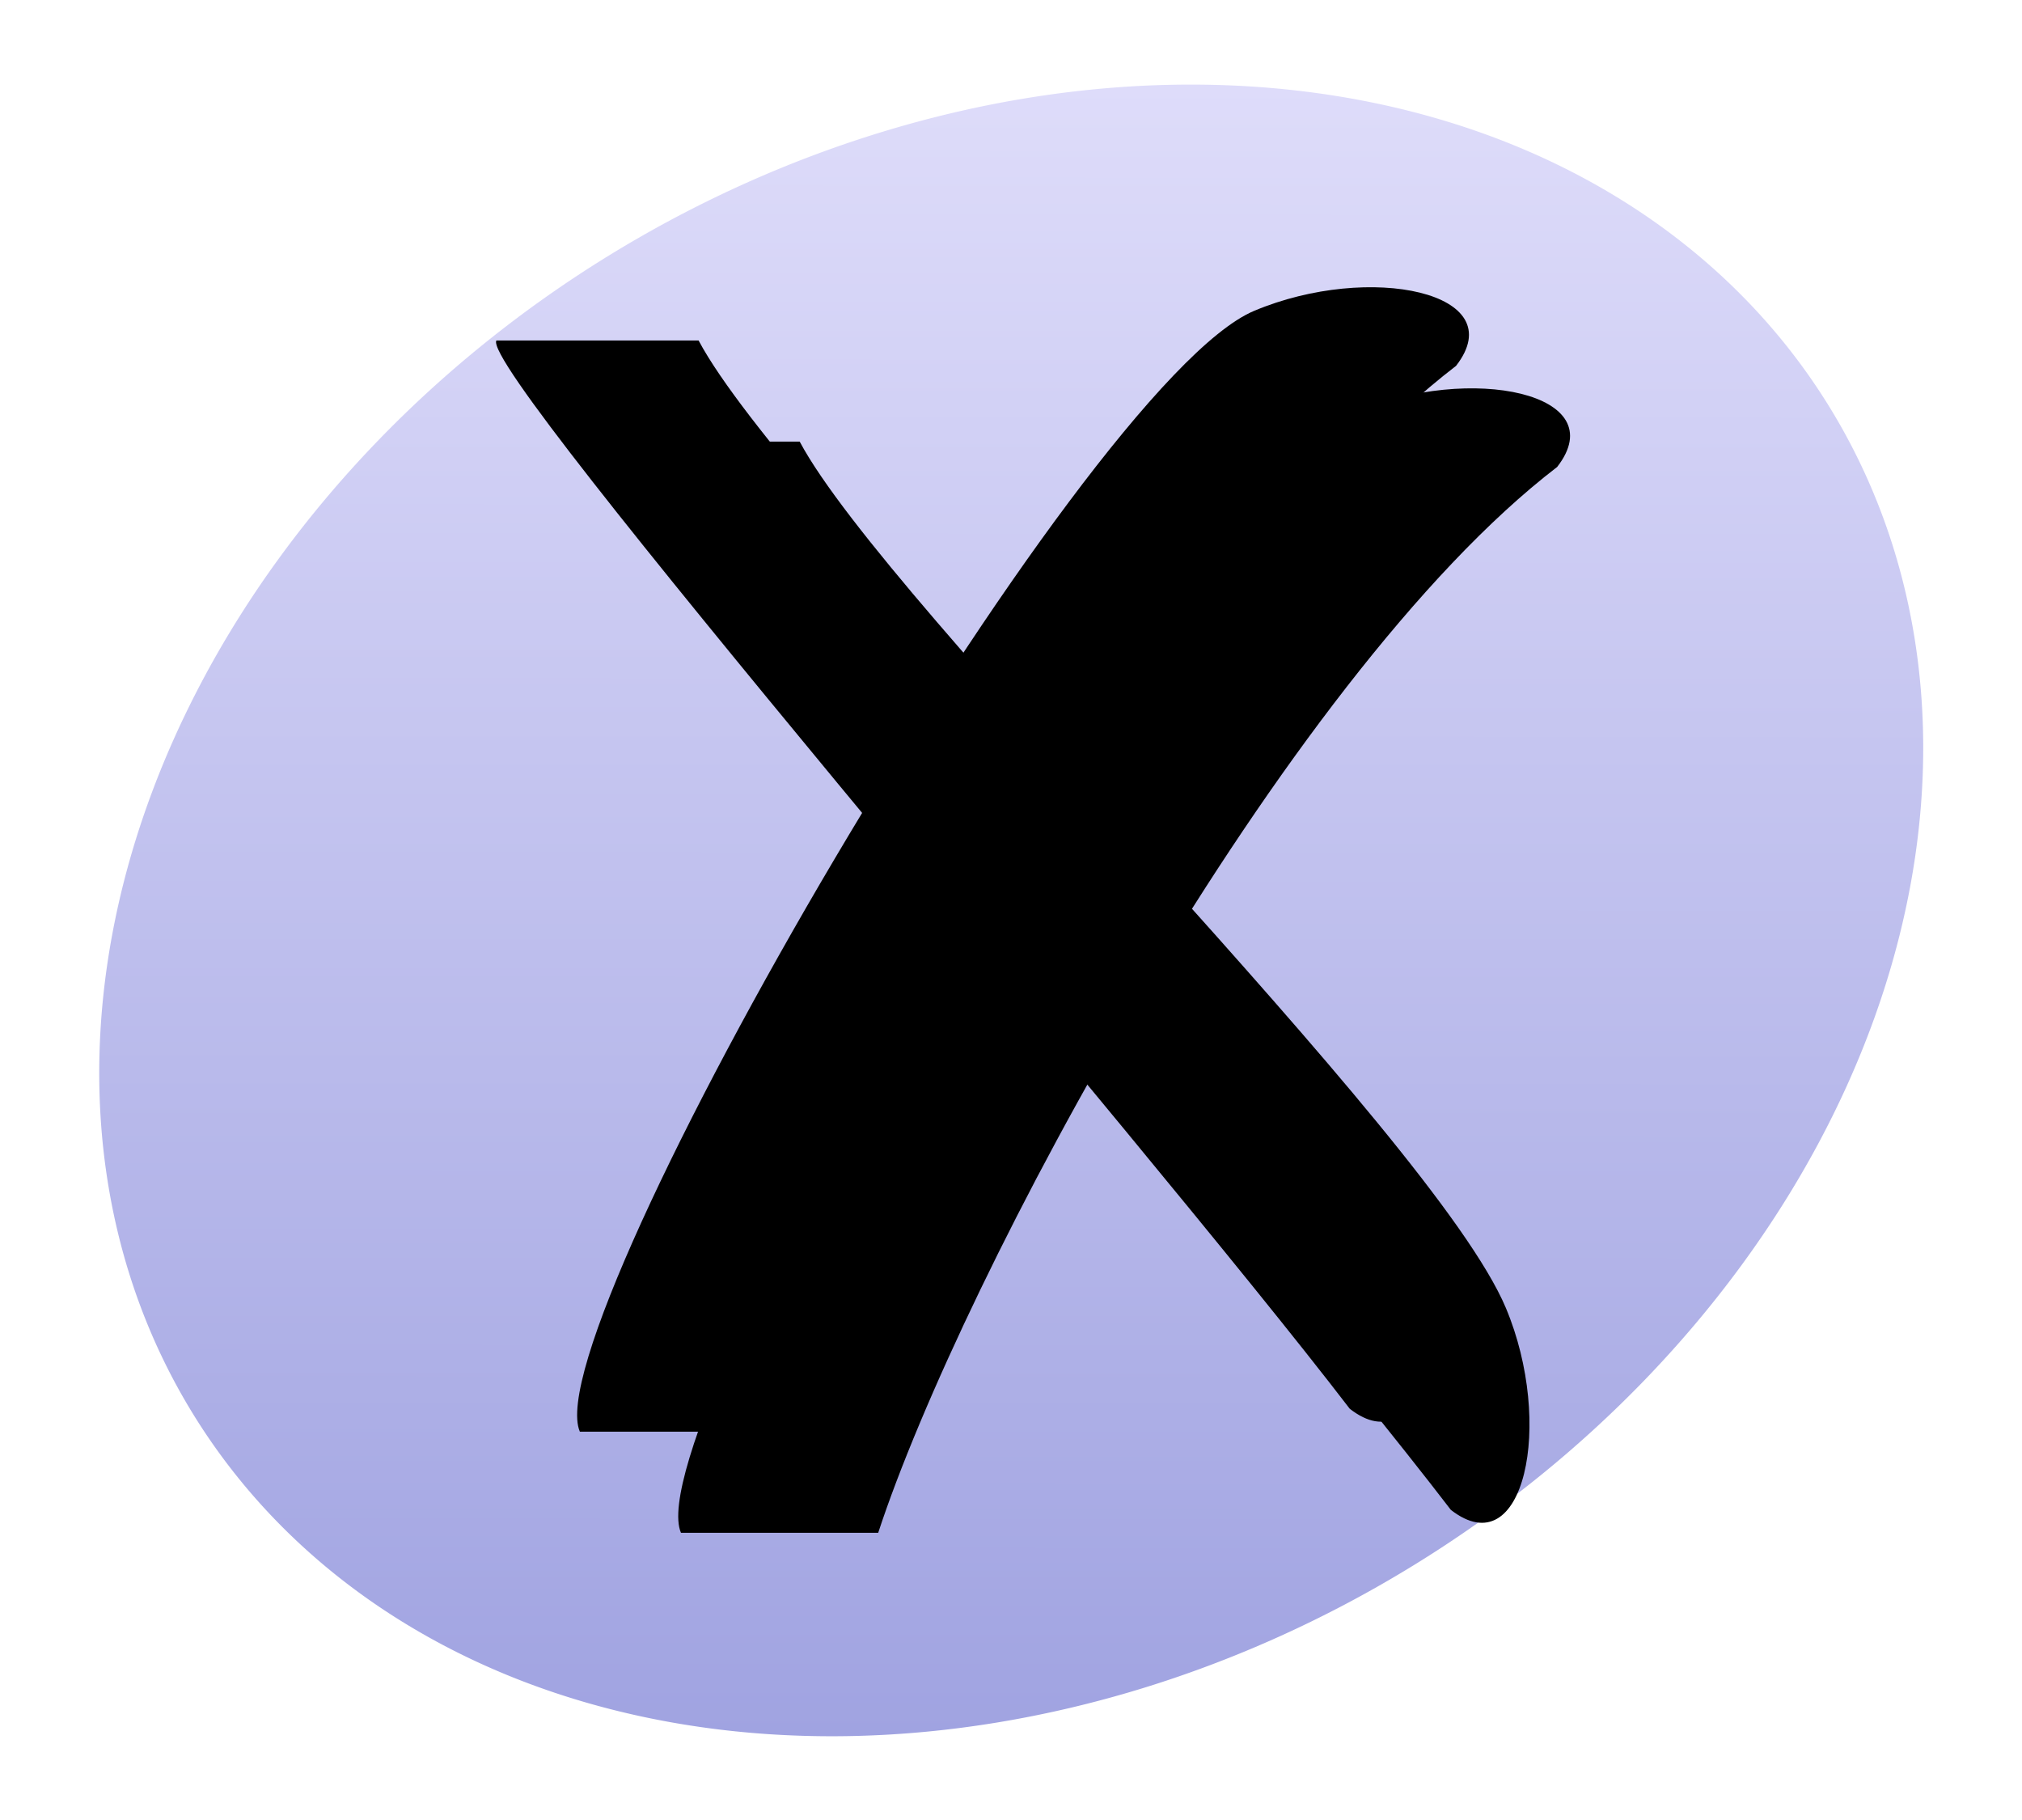
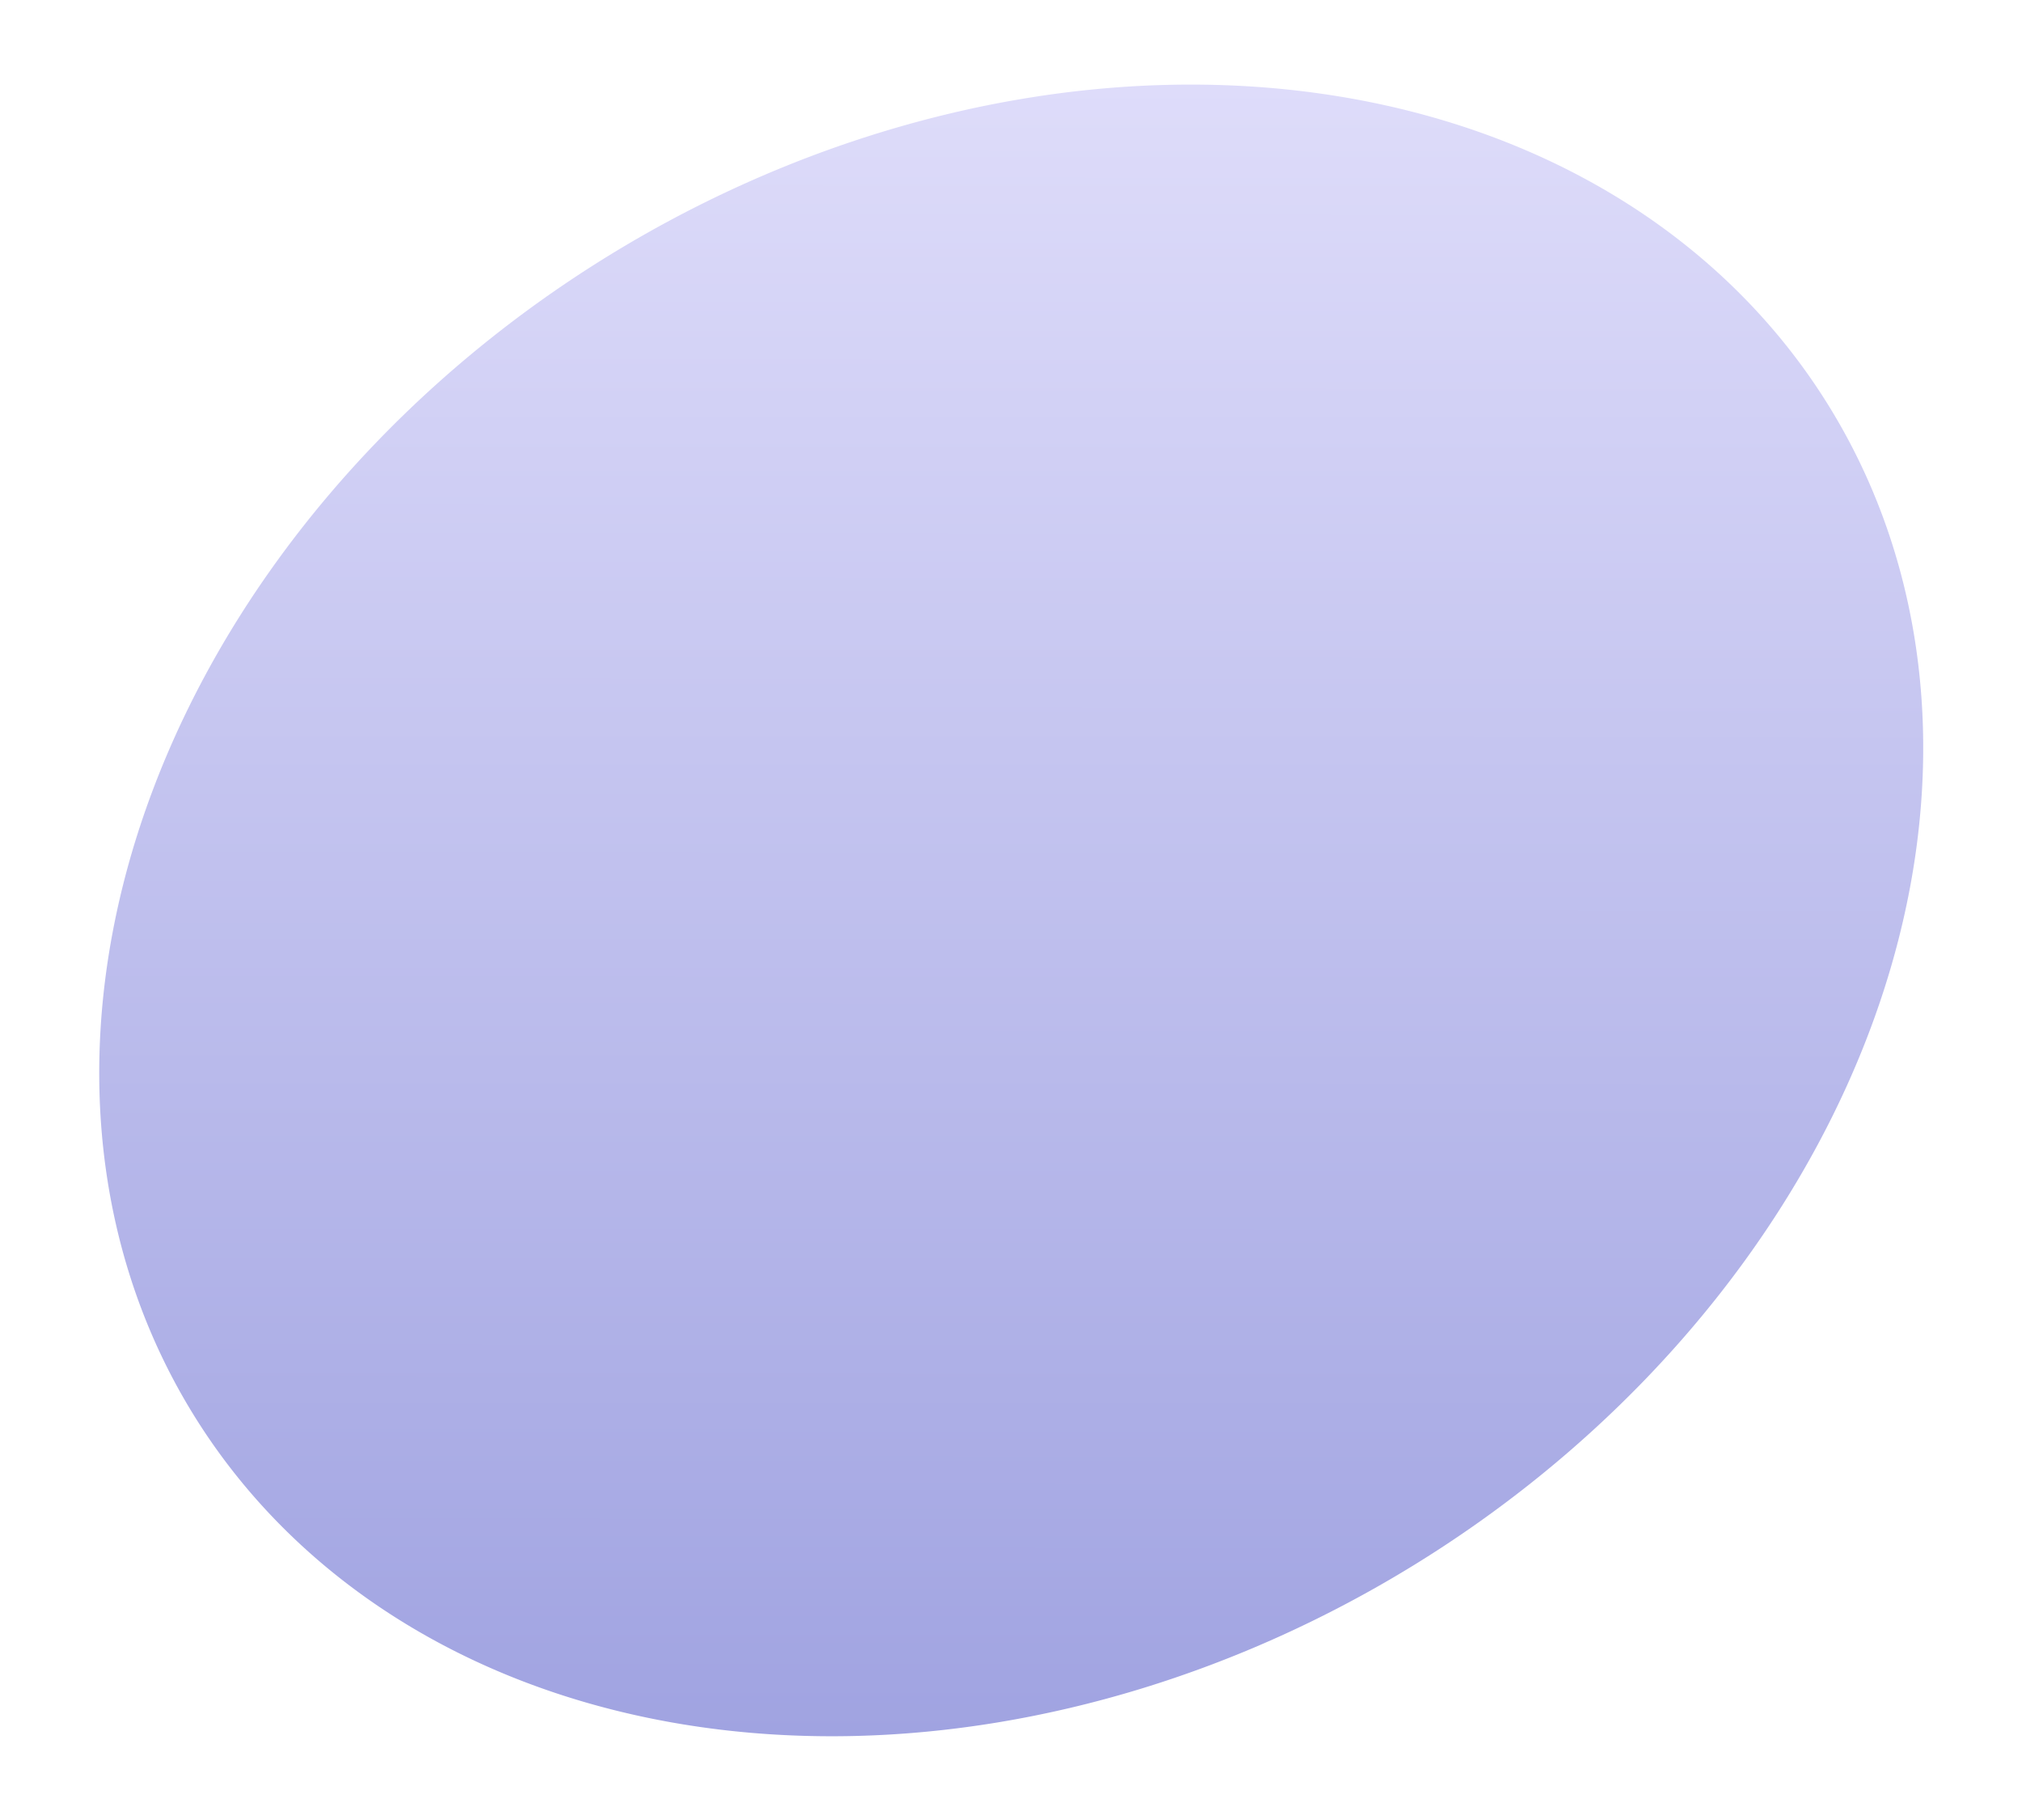
<svg xmlns="http://www.w3.org/2000/svg" xmlns:xlink="http://www.w3.org/1999/xlink" version="1.0" width="400" height="360" id="svg2">
  <defs id="defs4">
    <linearGradient x1="92.604" y1="304.51" x2="263.83" y2="26.29" id="linearGradient3199" xlink:href="#linearGradient2889" gradientUnits="userSpaceOnUse" />
    <linearGradient id="linearGradient2889">
      <stop style="stop-color:#a0a3e1;stop-opacity:1" offset="0" id="stop2891" />
      <stop style="stop-color:#dedcfa;stop-opacity:1" offset="1" id="stop2893" />
    </linearGradient>
  </defs>
  <g id="layer1">
-     <path d="M 374 169 A 190 152 0 1 1  -6,169 A 190 152 0 1 1  374 169 z" transform="matrix(0.852,-0.524,0.524,0.852,-45.279,132.512)" style="fill:url(#linearGradient3199);fill-opacity:1;stroke:none;stroke-width:3.125;stroke-linecap:butt;stroke-linejoin:round;stroke-miterlimit:4;stroke-dasharray:none;stroke-dashoffset:0;stroke-opacity:1" id="path2869" />
+     <path d="M 374 169 A 190 152 0 1 1  -6,169 A 190 152 0 1 1  374 169 " transform="matrix(0.852,-0.524,0.524,0.852,-45.279,132.512)" style="fill:url(#linearGradient3199);fill-opacity:1;stroke:none;stroke-width:3.125;stroke-linecap:butt;stroke-linejoin:round;stroke-miterlimit:4;stroke-dasharray:none;stroke-dashoffset:0;stroke-opacity:1" id="path2869" />
    <use transform="translate(20,20)" style="opacity:0.3" id="use2837" x="0" y="0" width="400" height="360" xlink:href="#check" />
-     <path d="M 114.709,283.185 L 153.731,283.185 C 170.066,233.274 233.59,114.116 288.039,72.372 C 299.32,57.867 270.98,51.88 248.11,61.482 C 213.641,75.953 105.634,262.313 114.709,283.185 z M 138.198,67.347 L 98.198,67.347 C 94.663,73.392 225.267,224.206 267.012,278.655 C 281.516,289.937 287.503,261.596 277.902,238.726 C 263.43,204.257 155.374,99.657 138.198,67.347 z " style="fill:black;fill-opacity:1;fill-rule:nonzero;stroke:none;stroke-width:1px;stroke-linecap:butt;stroke-linejoin:miter;stroke-opacity:1" id="check" />
  </g>
</svg>